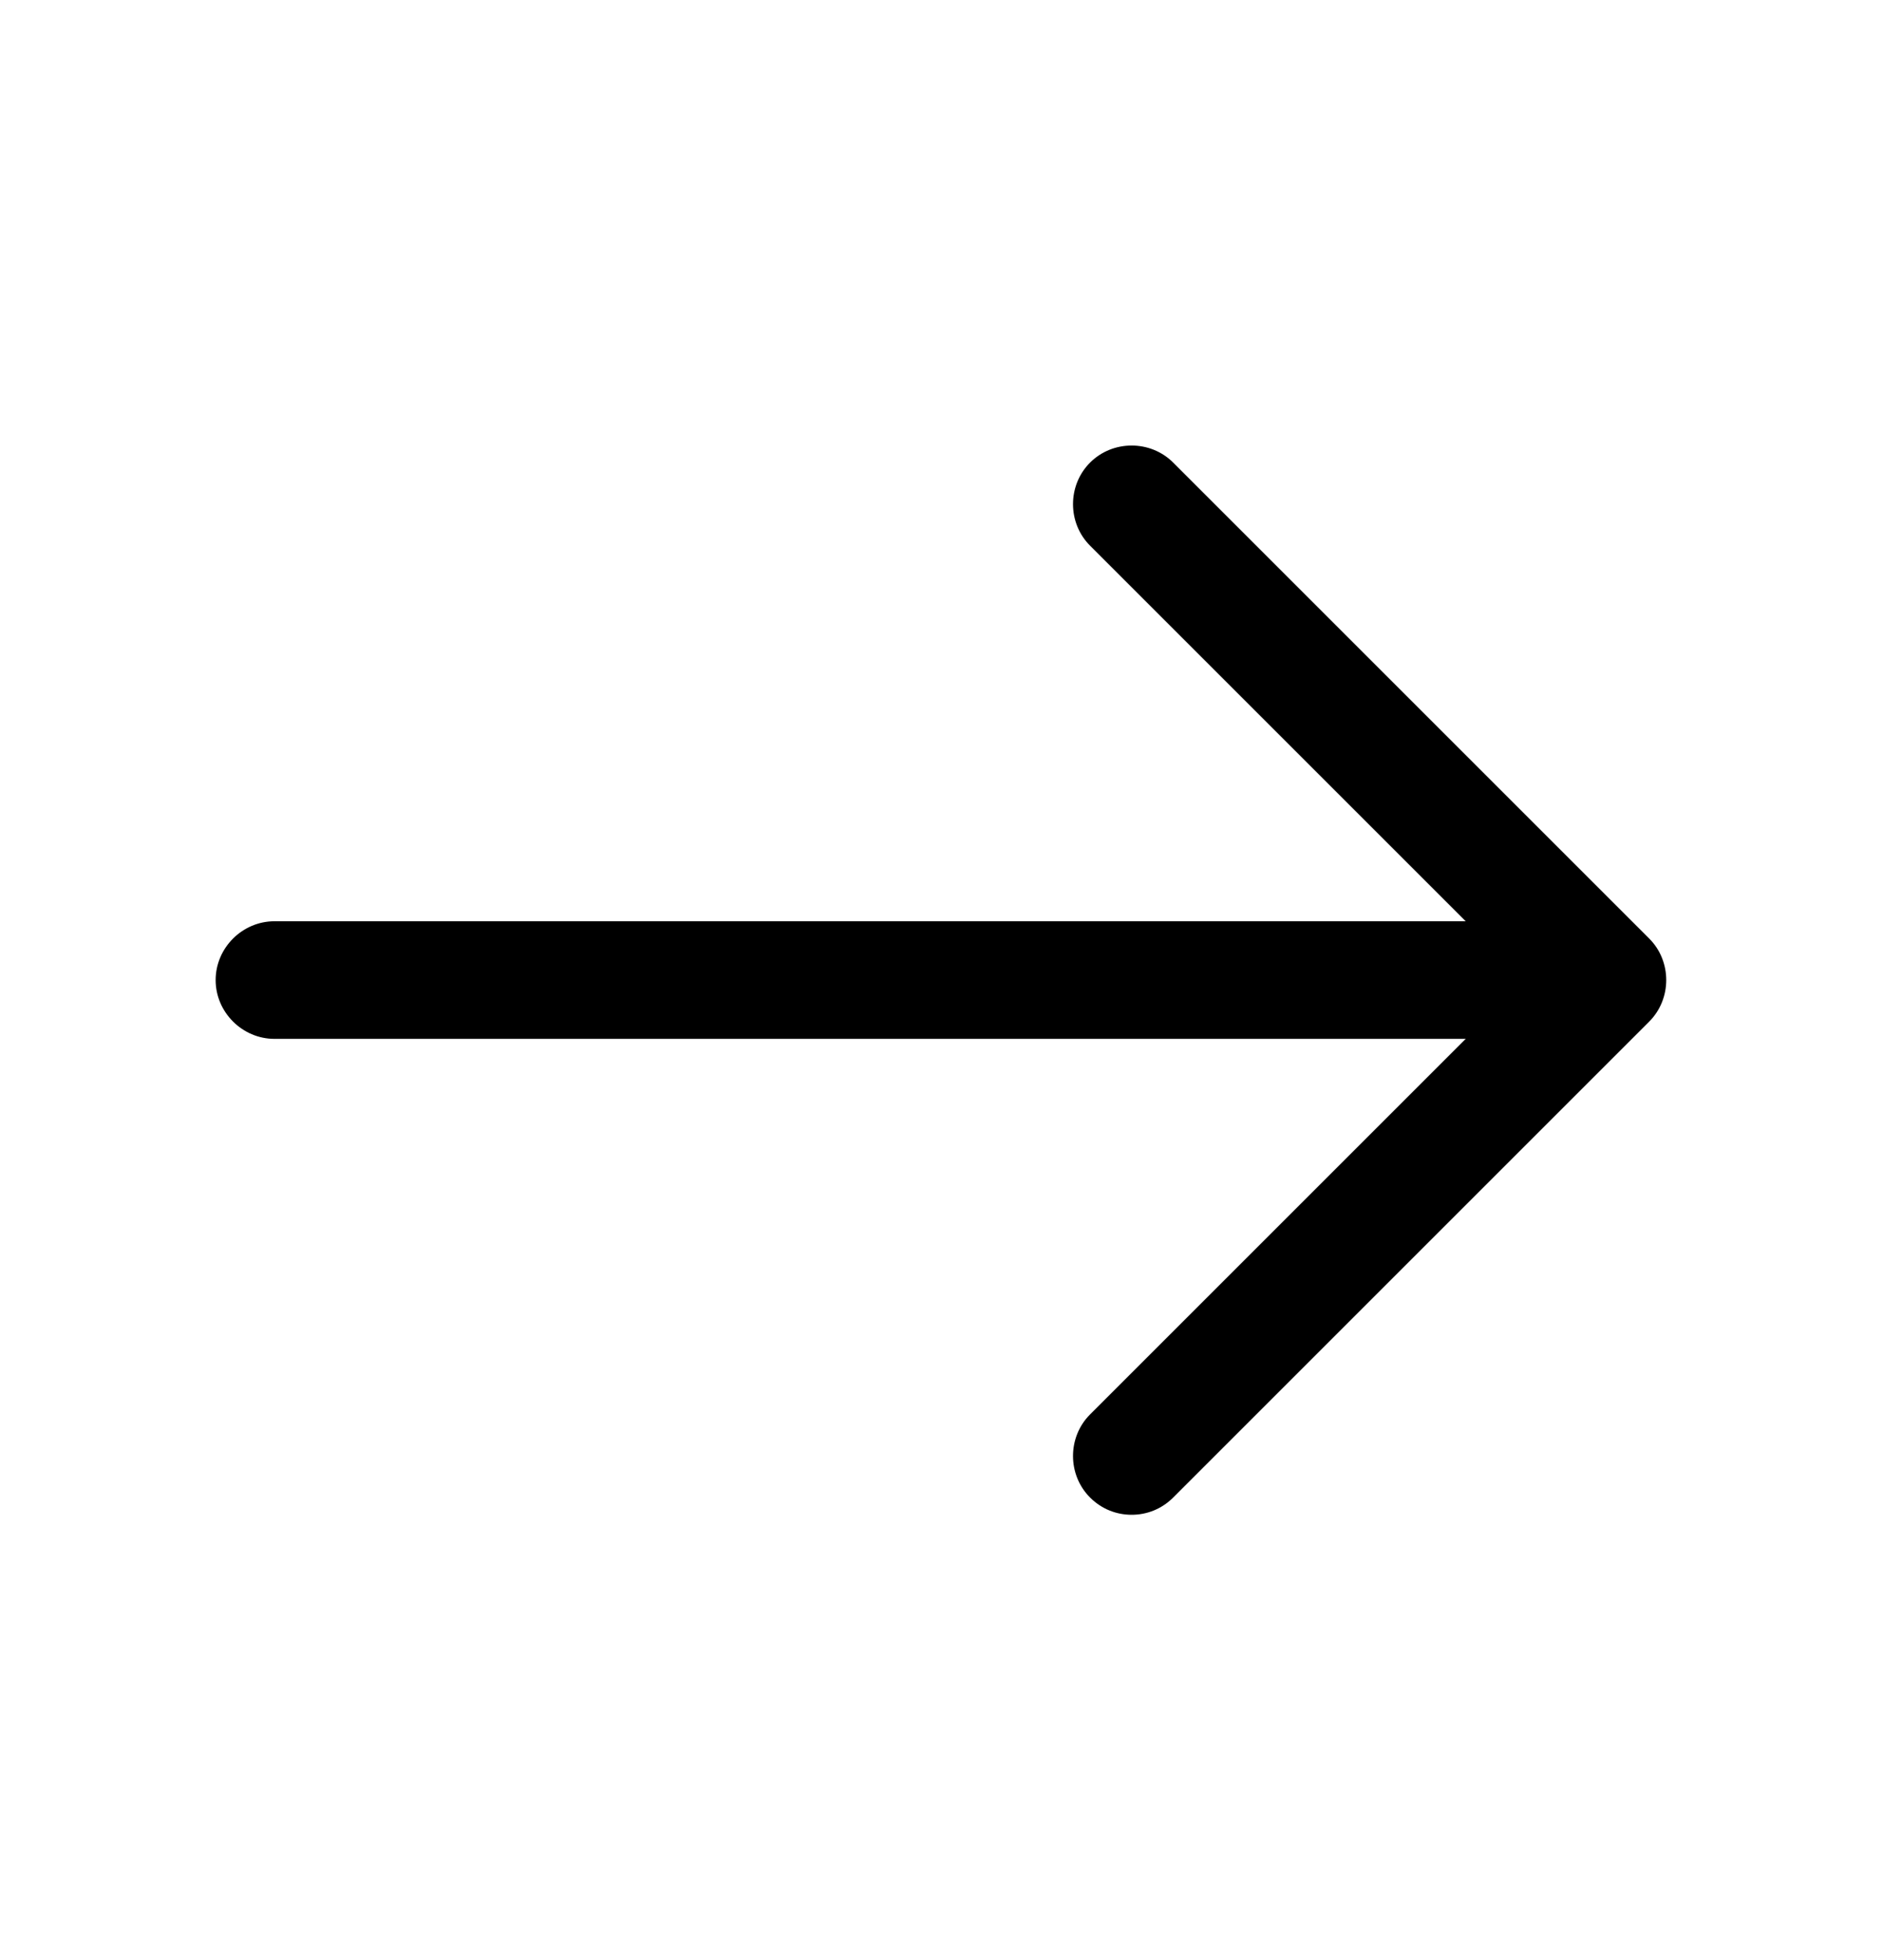
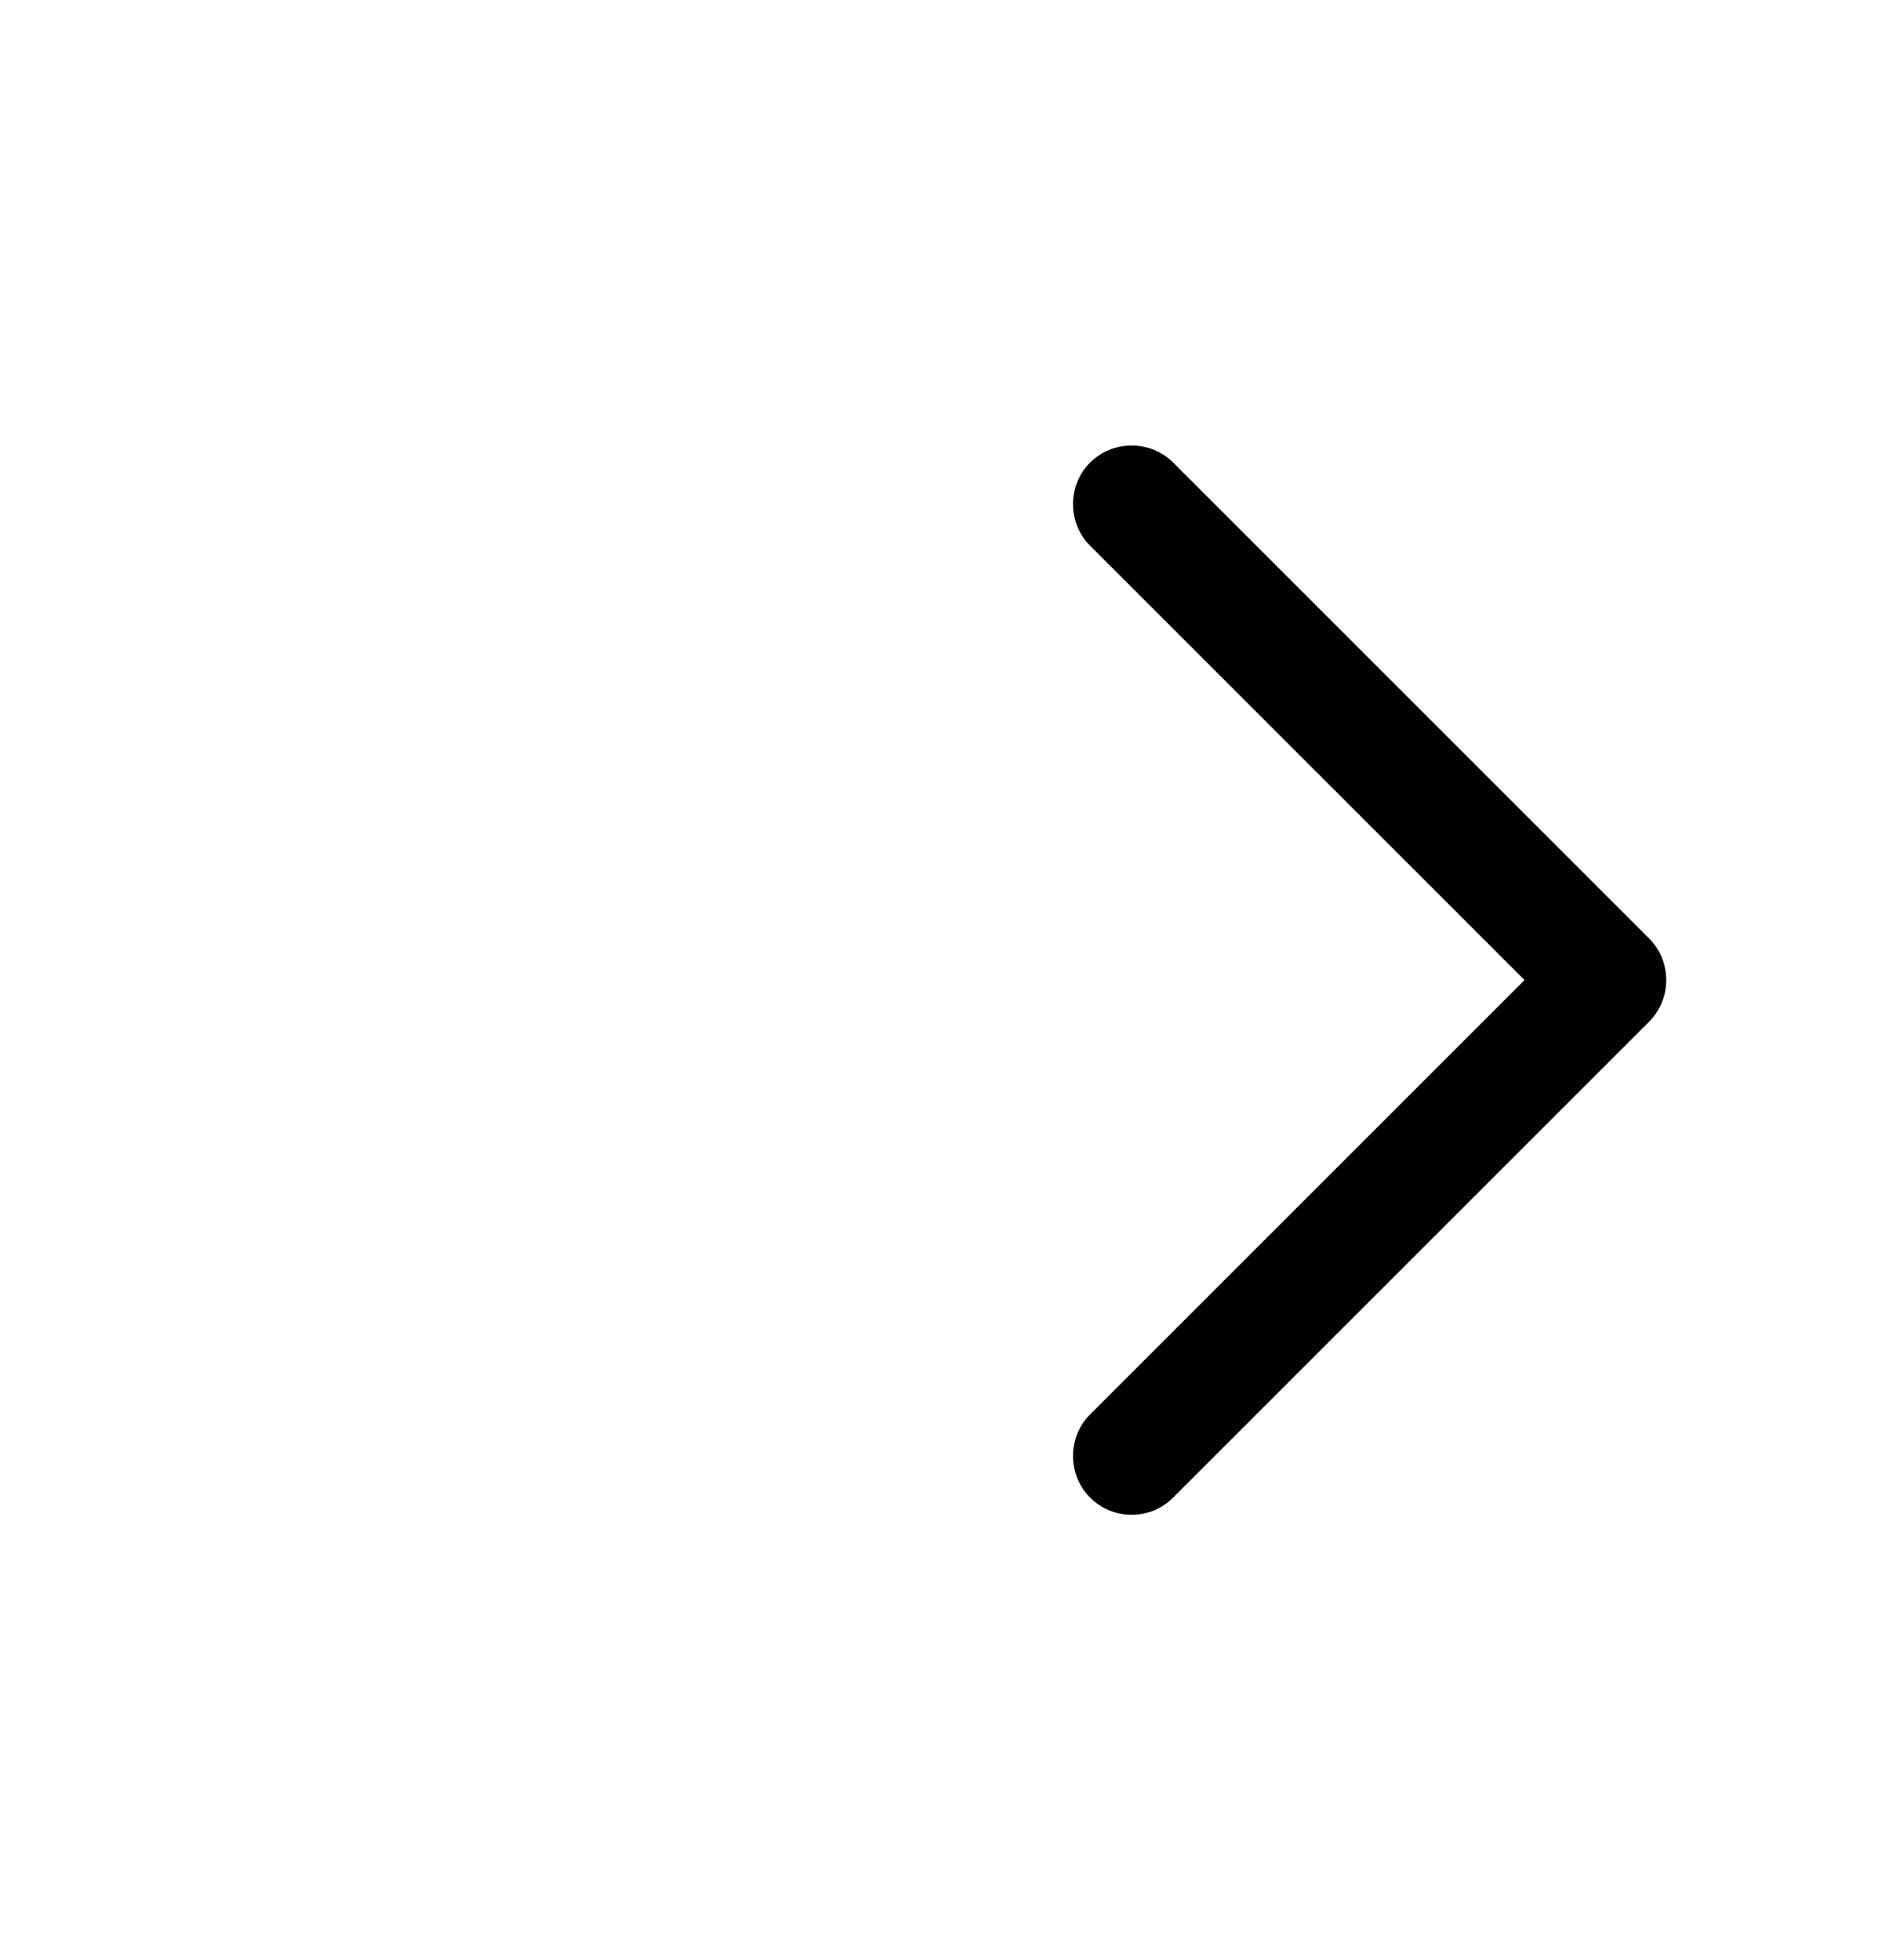
<svg xmlns="http://www.w3.org/2000/svg" width="24" height="25" viewBox="0 0 24 25" fill="none">
  <path d="M14.431 19.32C14.241 19.32 14.051 19.25 13.901 19.1C13.611 18.81 13.611 18.33 13.901 18.04L19.441 12.5L13.901 6.96C13.611 6.67 13.611 6.19 13.901 5.9C14.191 5.61 14.671 5.61 14.961 5.9L21.031 11.97C21.321 12.26 21.321 12.74 21.031 13.03L14.961 19.1C14.811 19.25 14.621 19.32 14.431 19.32Z" fill="black" />
-   <path d="M20.33 13.25H3.5C3.09 13.25 2.75 12.91 2.75 12.5C2.75 12.09 3.09 11.75 3.5 11.75H20.33C20.74 11.75 21.08 12.09 21.08 12.5C21.08 12.91 20.74 13.25 20.33 13.25Z" fill="black" />
</svg>